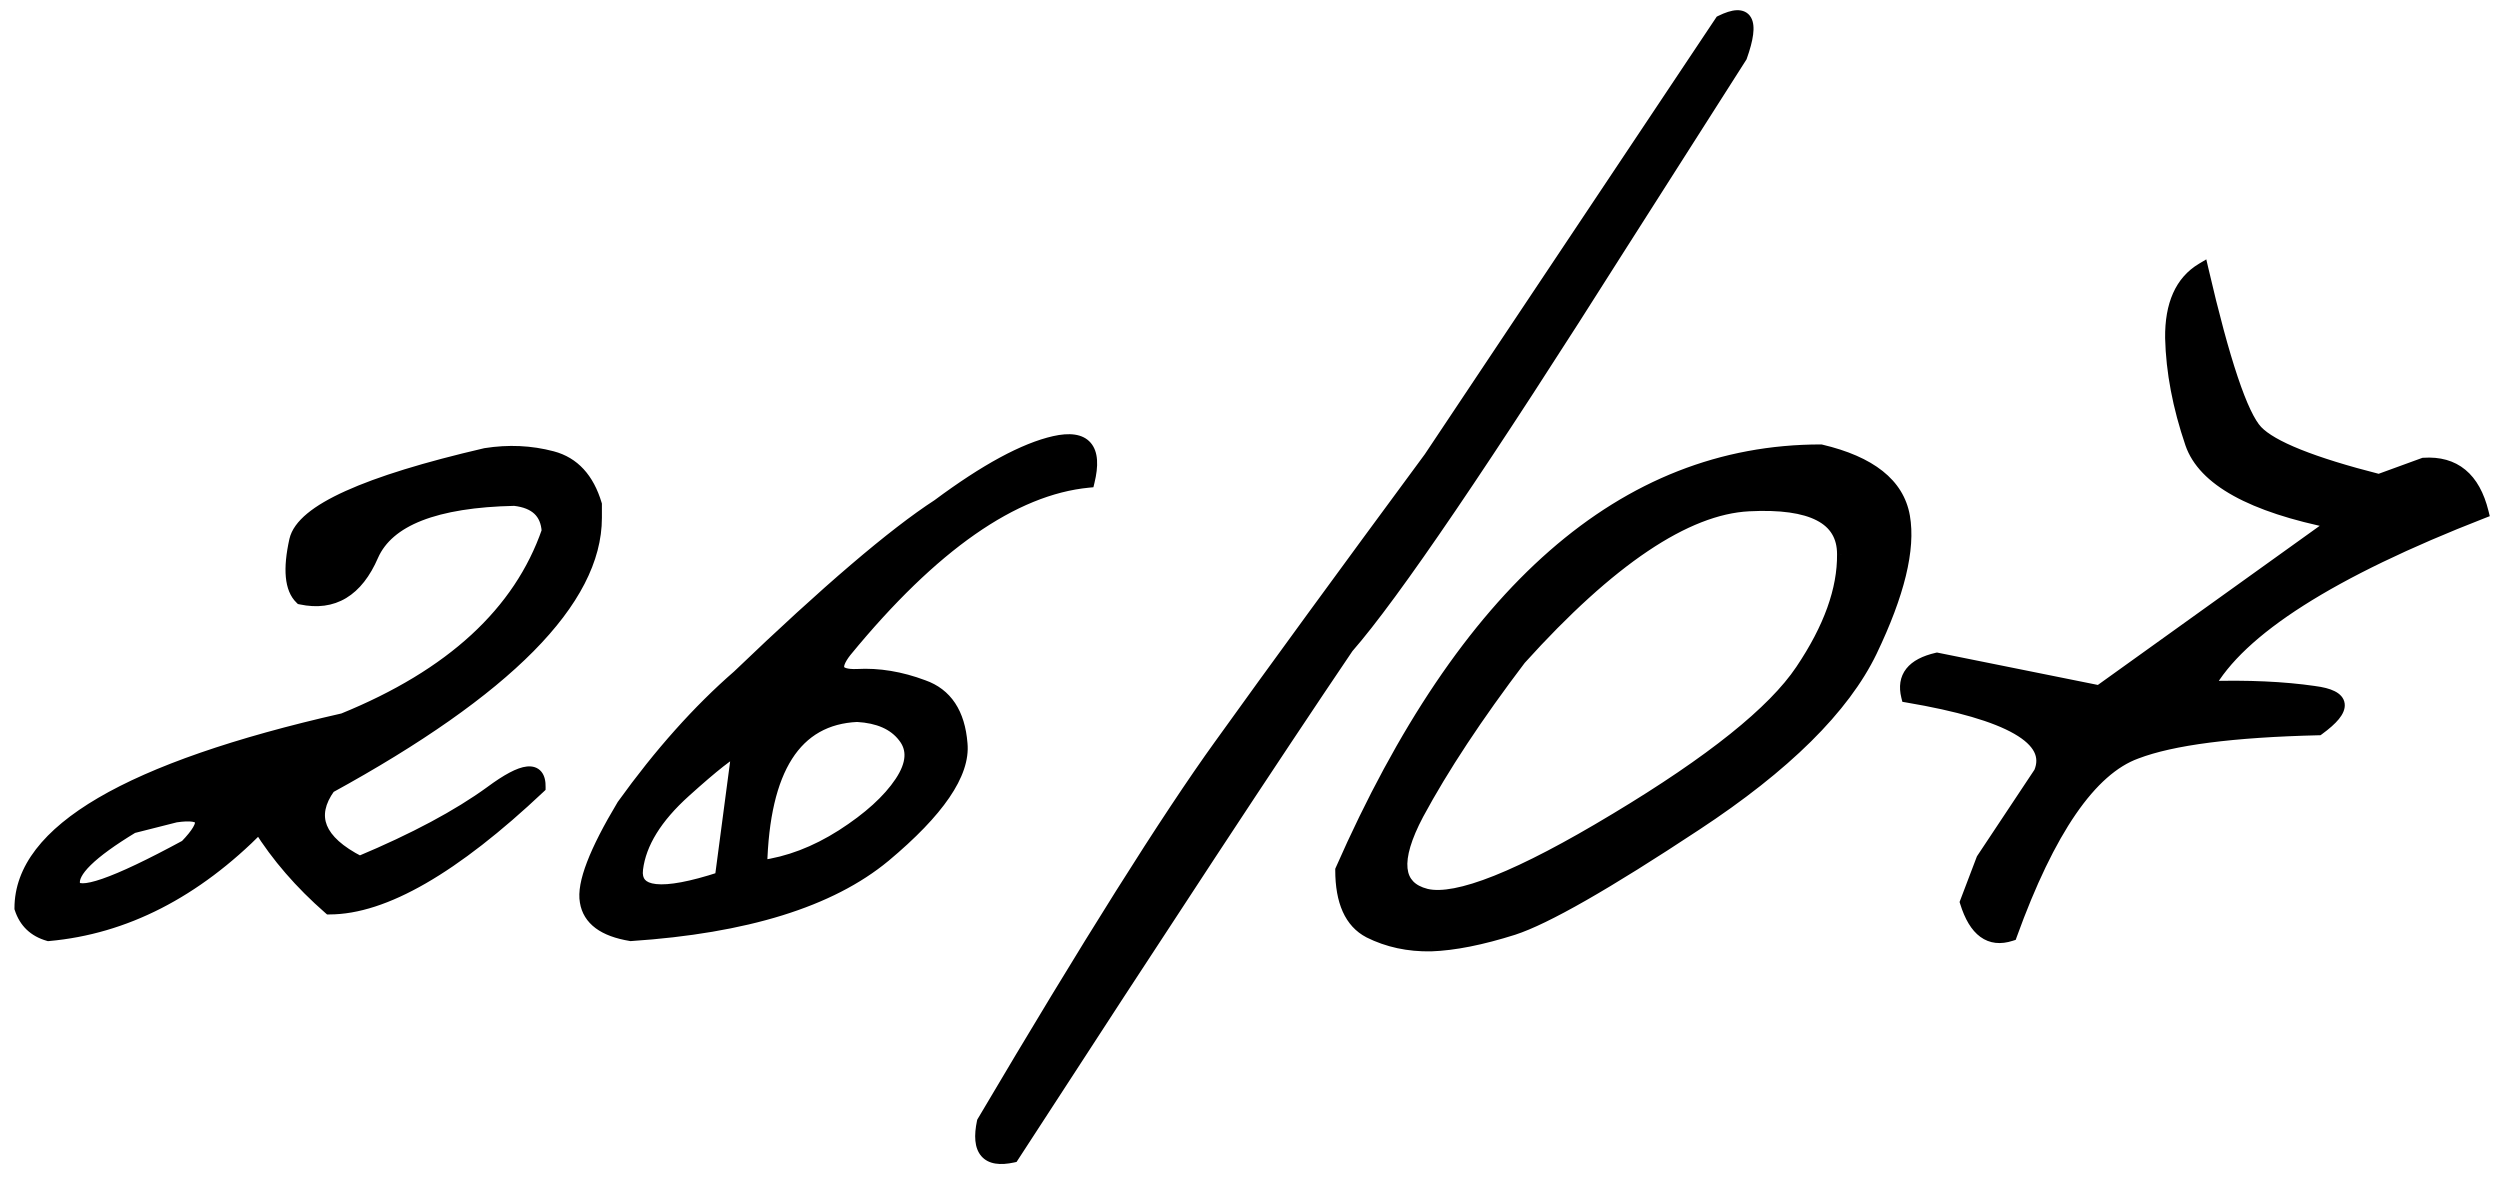
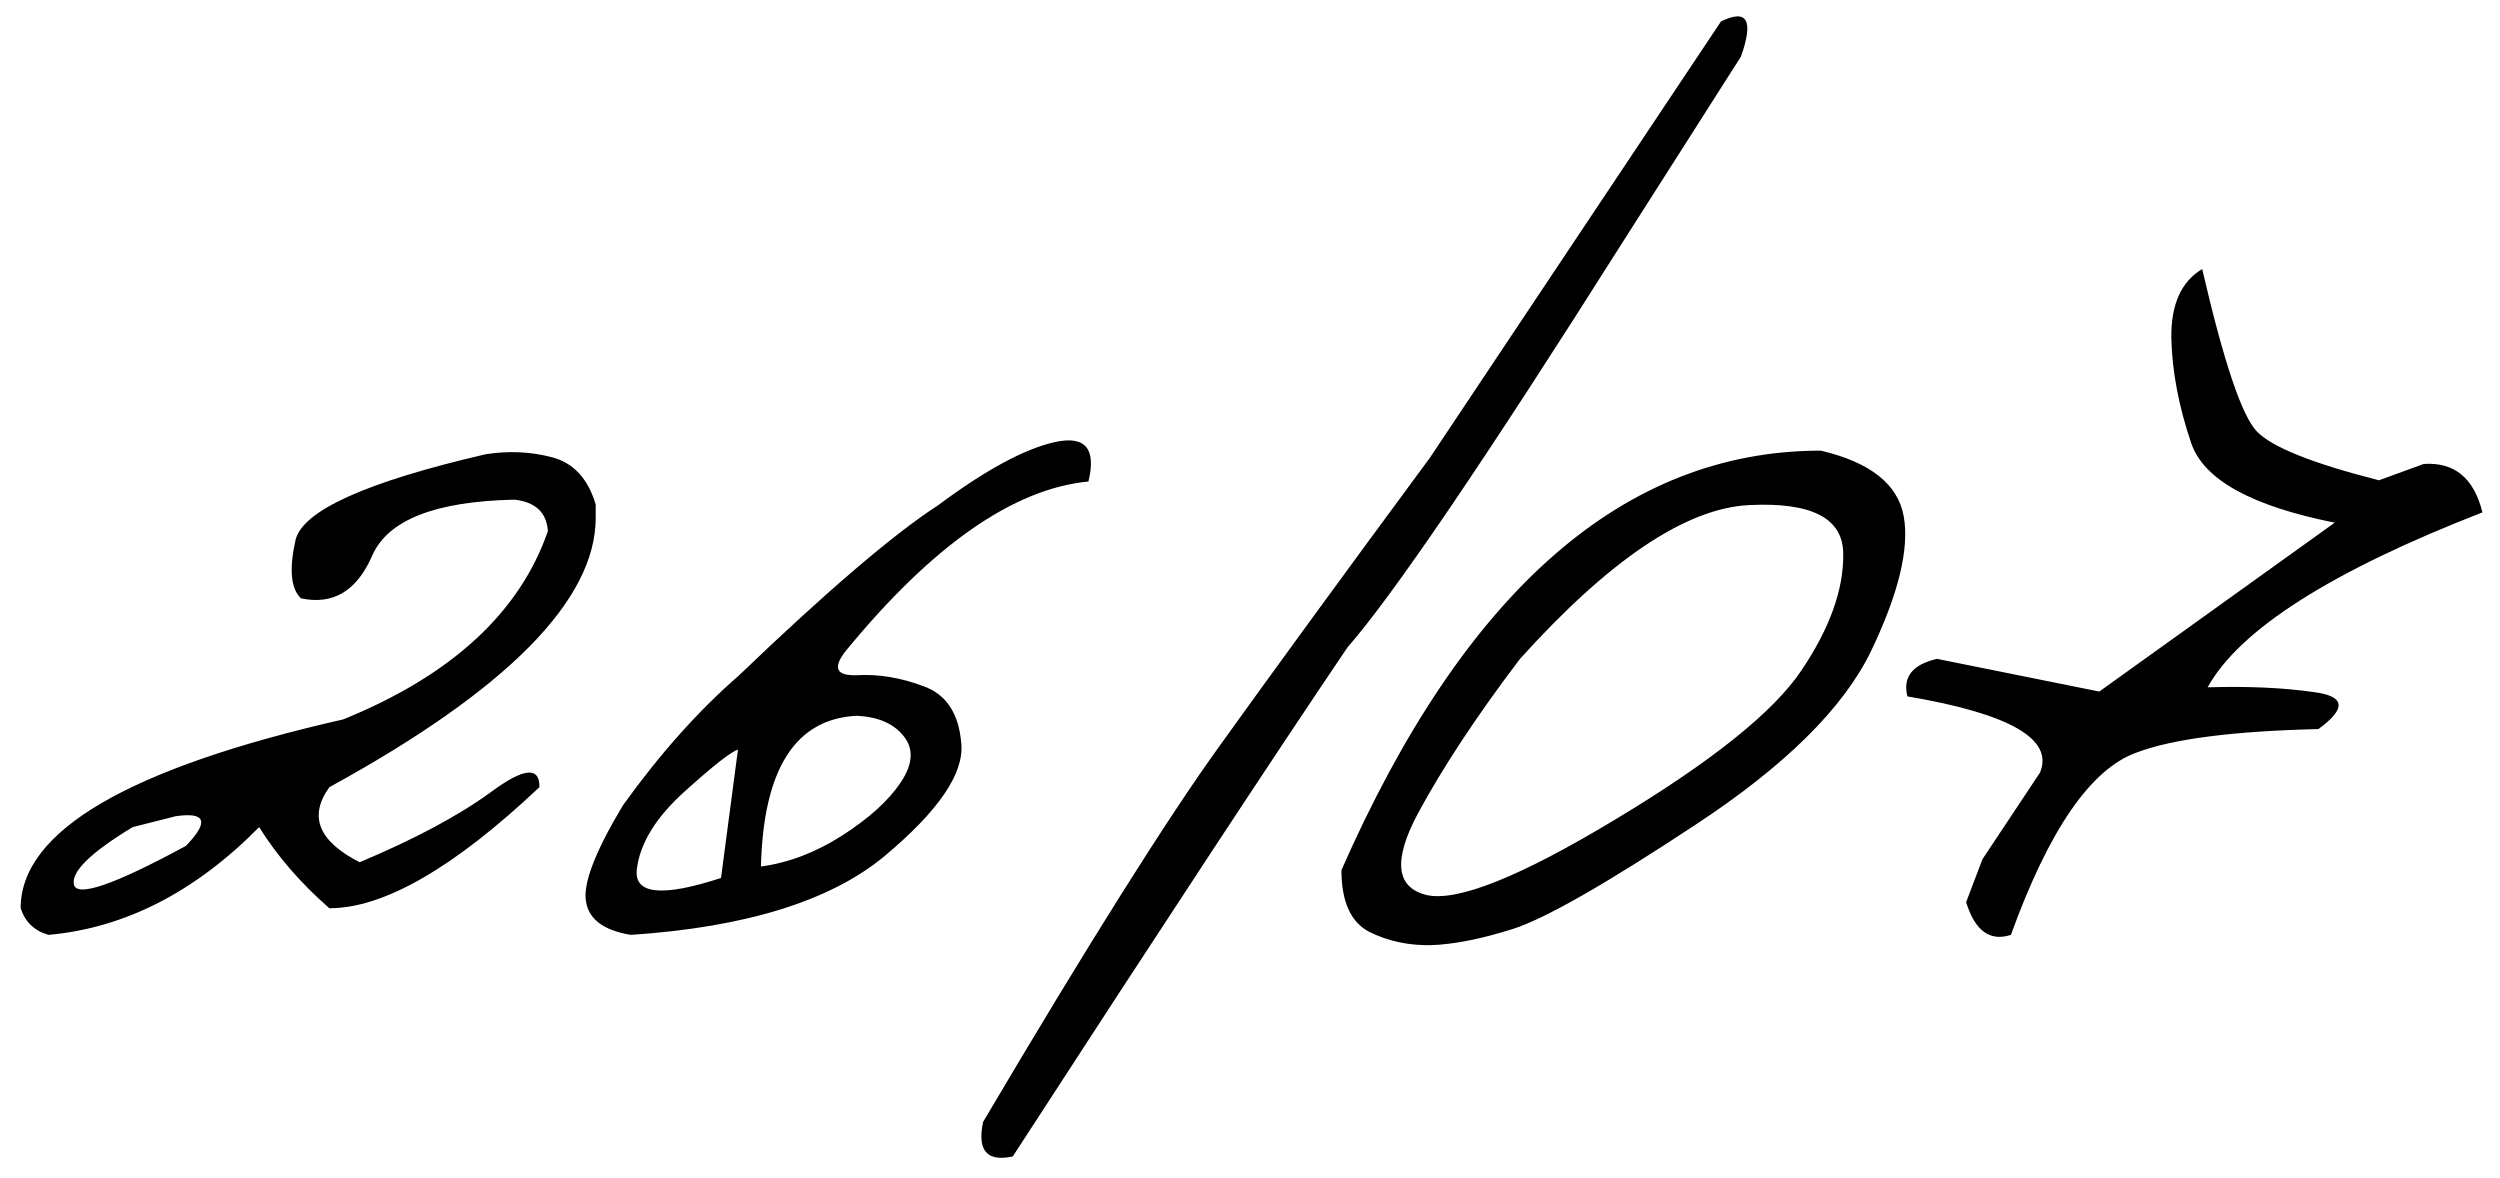
<svg xmlns="http://www.w3.org/2000/svg" width="121" height="57" viewBox="0 0 121 57" fill="none">
  <mask id="path-1-outside-1_4011_587" maskUnits="userSpaceOnUse" x="0" y="0" width="121" height="57" fill="black">
-     <rect fill="white" width="121" height="57" />
-     <path d="M23.5 21.986C24.613 21.811 25.688 21.859 26.723 22.133C27.758 22.406 28.461 23.168 28.832 24.418V25.062C28.832 29.047 24.535 33.393 15.941 38.1C14.926 39.506 15.414 40.717 17.406 41.732C20.062 40.619 22.182 39.486 23.764 38.334C25.346 37.162 26.127 37.084 26.107 38.1C21.967 42.006 18.578 43.959 15.941 43.959C14.555 42.748 13.422 41.44 12.543 40.033C9.438 43.178 6.039 44.916 2.348 45.248C1.664 45.053 1.215 44.623 1 43.959C1 40.228 6.205 37.182 16.615 34.818C21.85 32.69 25.15 29.652 26.518 25.707C26.459 24.809 25.922 24.301 24.906 24.184C21.078 24.262 18.783 25.16 18.021 26.879C17.279 28.598 16.127 29.291 14.565 28.959C14.076 28.49 13.988 27.553 14.301 26.146C14.633 24.721 17.699 23.334 23.5 21.986ZM6.42 40.033C4.389 41.264 3.441 42.191 3.578 42.816C3.734 43.441 5.541 42.816 8.998 40.941C10.131 39.77 9.965 39.291 8.5 39.506L6.42 40.033ZM45.414 24.447C47.699 22.748 49.574 21.732 51.039 21.4C52.523 21.068 53.07 21.703 52.68 23.305C49.047 23.656 45.131 26.391 40.932 31.508C40.287 32.328 40.473 32.719 41.488 32.68C42.523 32.621 43.588 32.797 44.682 33.207C45.795 33.598 46.41 34.525 46.527 35.99C46.664 37.435 45.424 39.252 42.807 41.44C40.19 43.607 36.098 44.877 30.531 45.248C29.223 45.033 28.5 44.496 28.363 43.637C28.207 42.777 28.803 41.225 30.15 38.978C31.947 36.478 33.812 34.389 35.746 32.709C40.023 28.607 43.246 25.854 45.414 24.447ZM36.83 41.938C38.158 41.762 39.467 41.264 40.756 40.443C42.065 39.603 43.012 38.744 43.598 37.865C44.184 36.986 44.232 36.244 43.744 35.639C43.275 35.033 42.523 34.701 41.488 34.643C38.5 34.779 36.947 37.211 36.83 41.938ZM30.824 42.055C30.668 43.285 32.025 43.432 34.897 42.494L35.717 36.283C35.385 36.381 34.525 37.055 33.139 38.305C31.752 39.555 30.98 40.805 30.824 42.055ZM83.295 1.039C84.564 0.414 84.887 0.98 84.262 2.738L78.549 11.703C71.869 22.27 67.426 28.812 65.219 31.332C61.742 36.469 56.342 44.682 49.018 55.971C47.768 56.244 47.289 55.688 47.582 54.301C52.66 45.707 56.488 39.623 59.066 36.049C61.645 32.455 65.023 27.826 69.203 22.162L83.295 1.039ZM88.129 21.811C90.531 22.377 91.869 23.441 92.143 25.004C92.416 26.566 91.889 28.734 90.561 31.508C89.232 34.262 86.4 37.065 82.064 39.916C77.748 42.768 74.809 44.447 73.246 44.955C71.703 45.443 70.375 45.707 69.262 45.746C68.168 45.766 67.172 45.551 66.273 45.102C65.375 44.633 64.926 43.637 64.926 42.113C70.883 28.578 78.617 21.811 88.129 21.811ZM68.617 39.389C67.426 41.635 67.562 42.943 69.027 43.315C70.512 43.666 73.568 42.445 78.197 39.652C82.846 36.859 85.844 34.457 87.191 32.445C88.559 30.414 89.232 28.539 89.213 26.82C89.213 25.082 87.689 24.291 84.643 24.447C81.596 24.604 77.904 27.084 73.568 31.889C71.478 34.643 69.828 37.143 68.617 39.389ZM106.586 13.021C107.621 17.494 108.5 20.111 109.223 20.873C109.945 21.635 111.918 22.426 115.141 23.246L117.309 22.455C118.793 22.357 119.74 23.139 120.15 24.799C112.826 27.65 108.393 30.473 106.85 33.266C108.803 33.207 110.521 33.285 112.006 33.5C113.51 33.695 113.578 34.291 112.211 35.287C108.07 35.385 105.131 35.766 103.393 36.43C101.186 37.23 99.164 40.17 97.328 45.248C96.312 45.58 95.59 45.053 95.16 43.666L95.951 41.586L98.734 37.397C99.418 35.775 97.279 34.545 92.318 33.705C92.084 32.768 92.562 32.162 93.754 31.889L101.605 33.471L113.002 25.297C108.979 24.496 106.664 23.217 106.059 21.459C105.453 19.682 105.131 17.982 105.092 16.361C105.072 14.74 105.57 13.627 106.586 13.021Z" />
-   </mask>
+     </mask>
  <path d="M23.5 21.986C24.613 21.811 25.688 21.859 26.723 22.133C27.758 22.406 28.461 23.168 28.832 24.418V25.062C28.832 29.047 24.535 33.393 15.941 38.1C14.926 39.506 15.414 40.717 17.406 41.732C20.062 40.619 22.182 39.486 23.764 38.334C25.346 37.162 26.127 37.084 26.107 38.1C21.967 42.006 18.578 43.959 15.941 43.959C14.555 42.748 13.422 41.44 12.543 40.033C9.438 43.178 6.039 44.916 2.348 45.248C1.664 45.053 1.215 44.623 1 43.959C1 40.228 6.205 37.182 16.615 34.818C21.85 32.69 25.15 29.652 26.518 25.707C26.459 24.809 25.922 24.301 24.906 24.184C21.078 24.262 18.783 25.16 18.021 26.879C17.279 28.598 16.127 29.291 14.565 28.959C14.076 28.49 13.988 27.553 14.301 26.146C14.633 24.721 17.699 23.334 23.5 21.986ZM6.42 40.033C4.389 41.264 3.441 42.191 3.578 42.816C3.734 43.441 5.541 42.816 8.998 40.941C10.131 39.77 9.965 39.291 8.5 39.506L6.42 40.033ZM45.414 24.447C47.699 22.748 49.574 21.732 51.039 21.4C52.523 21.068 53.07 21.703 52.68 23.305C49.047 23.656 45.131 26.391 40.932 31.508C40.287 32.328 40.473 32.719 41.488 32.68C42.523 32.621 43.588 32.797 44.682 33.207C45.795 33.598 46.41 34.525 46.527 35.99C46.664 37.435 45.424 39.252 42.807 41.44C40.19 43.607 36.098 44.877 30.531 45.248C29.223 45.033 28.5 44.496 28.363 43.637C28.207 42.777 28.803 41.225 30.15 38.978C31.947 36.478 33.812 34.389 35.746 32.709C40.023 28.607 43.246 25.854 45.414 24.447ZM36.83 41.938C38.158 41.762 39.467 41.264 40.756 40.443C42.065 39.603 43.012 38.744 43.598 37.865C44.184 36.986 44.232 36.244 43.744 35.639C43.275 35.033 42.523 34.701 41.488 34.643C38.5 34.779 36.947 37.211 36.83 41.938ZM30.824 42.055C30.668 43.285 32.025 43.432 34.897 42.494L35.717 36.283C35.385 36.381 34.525 37.055 33.139 38.305C31.752 39.555 30.98 40.805 30.824 42.055ZM83.295 1.039C84.564 0.414 84.887 0.98 84.262 2.738L78.549 11.703C71.869 22.27 67.426 28.812 65.219 31.332C61.742 36.469 56.342 44.682 49.018 55.971C47.768 56.244 47.289 55.688 47.582 54.301C52.66 45.707 56.488 39.623 59.066 36.049C61.645 32.455 65.023 27.826 69.203 22.162L83.295 1.039ZM88.129 21.811C90.531 22.377 91.869 23.441 92.143 25.004C92.416 26.566 91.889 28.734 90.561 31.508C89.232 34.262 86.4 37.065 82.064 39.916C77.748 42.768 74.809 44.447 73.246 44.955C71.703 45.443 70.375 45.707 69.262 45.746C68.168 45.766 67.172 45.551 66.273 45.102C65.375 44.633 64.926 43.637 64.926 42.113C70.883 28.578 78.617 21.811 88.129 21.811ZM68.617 39.389C67.426 41.635 67.562 42.943 69.027 43.315C70.512 43.666 73.568 42.445 78.197 39.652C82.846 36.859 85.844 34.457 87.191 32.445C88.559 30.414 89.232 28.539 89.213 26.82C89.213 25.082 87.689 24.291 84.643 24.447C81.596 24.604 77.904 27.084 73.568 31.889C71.478 34.643 69.828 37.143 68.617 39.389ZM106.586 13.021C107.621 17.494 108.5 20.111 109.223 20.873C109.945 21.635 111.918 22.426 115.141 23.246L117.309 22.455C118.793 22.357 119.74 23.139 120.15 24.799C112.826 27.65 108.393 30.473 106.85 33.266C108.803 33.207 110.521 33.285 112.006 33.5C113.51 33.695 113.578 34.291 112.211 35.287C108.07 35.385 105.131 35.766 103.393 36.43C101.186 37.23 99.164 40.17 97.328 45.248C96.312 45.58 95.59 45.053 95.16 43.666L95.951 41.586L98.734 37.397C99.418 35.775 97.279 34.545 92.318 33.705C92.084 32.768 92.562 32.162 93.754 31.889L101.605 33.471L113.002 25.297C108.979 24.496 106.664 23.217 106.059 21.459C105.453 19.682 105.131 17.982 105.092 16.361C105.072 14.74 105.57 13.627 106.586 13.021Z" fill="black" />
-   <path d="M23.5 21.986L23.453 21.69L23.443 21.692L23.432 21.694L23.5 21.986ZM28.832 24.418H29.132V24.374L29.12 24.333L28.832 24.418ZM15.941 38.1L15.797 37.837L15.738 37.869L15.698 37.924L15.941 38.1ZM17.406 41.732L17.27 42L17.394 42.063L17.522 42.009L17.406 41.732ZM23.764 38.334L23.94 38.577L23.942 38.575L23.764 38.334ZM26.107 38.1L26.313 38.318L26.405 38.231L26.407 38.105L26.107 38.1ZM15.941 43.959L15.744 44.185L15.829 44.259H15.941V43.959ZM12.543 40.033L12.797 39.874L12.596 39.552L12.329 39.822L12.543 40.033ZM2.348 45.248L2.265 45.536L2.319 45.552L2.375 45.547L2.348 45.248ZM1 43.959H0.7V44.006L0.715 44.051L1 43.959ZM16.615 34.818L16.682 35.111L16.706 35.105L16.728 35.096L16.615 34.818ZM26.518 25.707L26.801 25.805L26.821 25.748L26.817 25.688L26.518 25.707ZM24.906 24.184L24.941 23.886L24.92 23.883L24.9 23.884L24.906 24.184ZM18.021 26.879L17.747 26.757L17.746 26.76L18.021 26.879ZM14.565 28.959L14.357 29.175L14.418 29.235L14.502 29.252L14.565 28.959ZM14.301 26.146L14.009 26.078L14.008 26.081L14.301 26.146ZM6.42 40.033L6.346 39.742L6.303 39.753L6.264 39.777L6.42 40.033ZM3.578 42.816L3.285 42.88L3.287 42.889L3.578 42.816ZM8.998 40.941L9.141 41.205L9.182 41.183L9.214 41.15L8.998 40.941ZM8.5 39.506L8.456 39.209L8.441 39.211L8.426 39.215L8.5 39.506ZM23.547 22.283C24.621 22.113 25.653 22.161 26.646 22.423L26.799 21.843C25.722 21.558 24.605 21.508 23.453 21.69L23.547 22.283ZM26.646 22.423C27.557 22.663 28.196 23.328 28.544 24.503L29.12 24.333C28.726 23.008 27.959 22.149 26.799 21.843L26.646 22.423ZM28.532 24.418V25.062H29.132V24.418H28.532ZM28.532 25.062C28.532 26.942 27.518 28.953 25.396 31.099C23.276 33.243 20.082 35.49 15.797 37.837L16.085 38.363C20.395 36.003 23.645 33.723 25.823 31.521C27.998 29.321 29.132 27.167 29.132 25.062H28.532ZM15.698 37.924C15.152 38.68 14.973 39.443 15.268 40.175C15.553 40.881 16.252 41.48 17.27 42L17.543 41.465C16.569 40.969 16.028 40.455 15.824 39.95C15.631 39.471 15.715 38.926 16.185 38.275L15.698 37.924ZM17.522 42.009C20.191 40.891 22.333 39.747 23.94 38.577L23.587 38.092C22.03 39.225 19.934 40.348 17.29 41.456L17.522 42.009ZM23.942 38.575C24.331 38.287 24.663 38.072 24.94 37.925C25.222 37.776 25.427 37.709 25.566 37.695C25.695 37.682 25.726 37.716 25.739 37.732C25.768 37.768 25.812 37.866 25.808 38.094L26.407 38.105C26.413 37.825 26.366 37.553 26.205 37.354C26.027 37.135 25.768 37.072 25.506 37.098C25.254 37.123 24.969 37.231 24.66 37.395C24.346 37.561 23.988 37.795 23.585 38.093L23.942 38.575ZM25.902 37.881C23.841 39.825 21.978 41.273 20.311 42.234C18.641 43.196 17.188 43.659 15.941 43.659V44.259C17.332 44.259 18.891 43.745 20.61 42.754C22.332 41.762 24.233 40.28 26.313 38.318L25.902 37.881ZM16.139 43.733C14.772 42.539 13.659 41.253 12.797 39.874L12.289 40.192C13.185 41.626 14.338 42.957 15.744 44.185L16.139 43.733ZM12.329 39.822C9.264 42.927 5.929 44.625 2.321 44.949L2.375 45.547C6.15 45.207 9.611 43.429 12.756 40.244L12.329 39.822ZM2.43 44.96C1.84 44.791 1.469 44.434 1.285 43.867L0.715 44.051C0.961 44.813 1.488 45.314 2.265 45.536L2.43 44.96ZM1.3 43.959C1.3 42.255 2.485 40.639 5.055 39.135C7.619 37.635 11.487 36.29 16.682 35.111L16.549 34.526C11.333 35.71 7.394 37.071 4.752 38.617C2.117 40.16 0.7 41.933 0.7 43.959H1.3ZM16.728 35.096C22.013 32.947 25.396 29.858 26.801 25.805L26.234 25.609C24.904 29.446 21.686 32.432 16.502 34.541L16.728 35.096ZM26.817 25.688C26.784 25.18 26.612 24.751 26.277 24.434C25.946 24.122 25.489 23.949 24.941 23.886L24.872 24.482C25.34 24.536 25.658 24.675 25.865 24.87C26.067 25.061 26.193 25.335 26.218 25.727L26.817 25.688ZM24.9 23.884C22.968 23.923 21.398 24.169 20.205 24.637C19.007 25.105 18.169 25.805 17.747 26.757L18.296 27C18.636 26.234 19.326 25.625 20.423 25.195C21.525 24.764 23.016 24.522 24.912 24.483L24.9 23.884ZM17.746 26.76C17.39 27.584 16.951 28.127 16.446 28.431C15.947 28.731 15.349 28.819 14.627 28.666L14.502 29.252C15.343 29.431 16.102 29.338 16.755 28.945C17.402 28.556 17.91 27.893 18.297 26.998L17.746 26.76ZM14.772 28.743C14.597 28.575 14.471 28.301 14.431 27.876C14.391 27.451 14.441 26.898 14.594 26.212L14.008 26.081C13.848 26.801 13.786 27.421 13.834 27.932C13.882 28.445 14.043 28.875 14.357 29.175L14.772 28.743ZM14.593 26.215C14.655 25.947 14.855 25.645 15.254 25.316C15.65 24.988 16.22 24.651 16.973 24.311C18.48 23.629 20.674 22.951 23.568 22.279L23.432 21.694C20.525 22.37 18.286 23.058 16.726 23.764C15.946 24.116 15.324 24.478 14.871 24.853C14.42 25.227 14.112 25.633 14.009 26.078L14.593 26.215ZM6.264 39.777C5.242 40.396 4.474 40.95 3.976 41.438C3.727 41.681 3.534 41.92 3.413 42.152C3.291 42.386 3.231 42.634 3.285 42.88L3.871 42.752C3.857 42.686 3.864 42.584 3.945 42.43C4.026 42.274 4.171 42.086 4.396 41.866C4.845 41.426 5.567 40.901 6.575 40.29L6.264 39.777ZM3.287 42.889C3.327 43.049 3.426 43.176 3.57 43.255C3.702 43.328 3.855 43.351 4.005 43.351C4.302 43.351 4.689 43.259 5.148 43.1C6.076 42.779 7.41 42.144 9.141 41.205L8.855 40.678C7.129 41.614 5.831 42.229 4.952 42.533C4.508 42.687 4.198 42.751 4.005 42.751C3.909 42.751 3.868 42.735 3.859 42.729C3.856 42.728 3.859 42.729 3.864 42.735C3.869 42.742 3.87 42.746 3.869 42.744L3.287 42.889ZM9.214 41.15C9.504 40.85 9.725 40.581 9.863 40.344C9.992 40.124 10.094 39.857 10.007 39.605C9.91 39.327 9.643 39.217 9.403 39.179C9.154 39.138 8.833 39.154 8.456 39.209L8.544 39.803C8.899 39.751 9.149 39.745 9.307 39.771C9.475 39.798 9.453 39.842 9.44 39.802C9.435 39.789 9.458 39.849 9.345 40.041C9.242 40.217 9.059 40.447 8.782 40.733L9.214 41.15ZM8.426 39.215L6.346 39.742L6.494 40.324L8.574 39.797L8.426 39.215ZM45.414 24.447L45.577 24.699L45.585 24.694L45.593 24.688L45.414 24.447ZM51.039 21.4L50.974 21.108L50.973 21.108L51.039 21.4ZM52.68 23.305L52.709 23.603L52.921 23.583L52.971 23.376L52.68 23.305ZM40.932 31.508L40.7 31.317L40.696 31.323L40.932 31.508ZM41.488 32.68L41.5 32.98L41.505 32.979L41.488 32.68ZM44.682 33.207L44.576 33.488L44.582 33.49L44.682 33.207ZM46.527 35.99L46.228 36.014L46.229 36.019L46.527 35.99ZM42.807 41.44L42.998 41.67L42.999 41.67L42.807 41.44ZM30.531 45.248L30.483 45.544L30.517 45.55L30.551 45.547L30.531 45.248ZM28.363 43.637L28.66 43.59L28.658 43.583L28.363 43.637ZM30.15 38.978L29.907 38.803L29.899 38.813L29.893 38.824L30.15 38.978ZM35.746 32.709L35.943 32.935L35.948 32.931L35.954 32.925L35.746 32.709ZM36.83 41.938L36.53 41.93L36.522 42.281L36.869 42.235L36.83 41.938ZM40.756 40.443L40.917 40.697L40.918 40.696L40.756 40.443ZM43.744 35.639L43.507 35.822L43.511 35.827L43.744 35.639ZM41.488 34.643L41.505 34.343L41.49 34.342L41.475 34.343L41.488 34.643ZM30.824 42.055L31.122 42.093L31.122 42.092L30.824 42.055ZM34.897 42.494L34.99 42.779L35.169 42.721L35.194 42.533L34.897 42.494ZM35.717 36.283L36.014 36.322L36.075 35.865L35.632 35.995L35.717 36.283ZM45.593 24.688C47.869 22.995 49.703 22.011 51.105 21.693L50.973 21.108C49.445 21.454 47.529 22.501 45.235 24.206L45.593 24.688ZM51.105 21.693C51.828 21.531 52.179 21.641 52.335 21.823C52.505 22.02 52.581 22.443 52.388 23.234L52.971 23.376C53.169 22.565 53.167 21.87 52.79 21.432C52.4 20.979 51.735 20.937 50.974 21.108L51.105 21.693ZM52.651 23.006C48.895 23.37 44.912 26.184 40.7 31.317L41.164 31.698C45.35 26.597 49.199 23.943 52.709 23.603L52.651 23.006ZM40.696 31.323C40.526 31.539 40.396 31.744 40.323 31.936C40.251 32.126 40.221 32.343 40.316 32.545C40.413 32.749 40.603 32.859 40.798 32.916C40.992 32.973 41.231 32.99 41.5 32.98L41.477 32.38C41.238 32.389 41.072 32.371 40.967 32.34C40.915 32.325 40.886 32.31 40.871 32.299C40.864 32.294 40.861 32.29 40.859 32.289C40.859 32.288 40.858 32.288 40.858 32.287C40.858 32.287 40.858 32.287 40.858 32.287C40.858 32.287 40.858 32.287 40.858 32.287C40.858 32.287 40.858 32.287 40.858 32.287C40.858 32.287 40.858 32.287 40.858 32.287C40.858 32.286 40.858 32.285 40.857 32.283C40.857 32.28 40.856 32.273 40.856 32.263C40.857 32.24 40.864 32.203 40.884 32.149C40.926 32.038 41.015 31.887 41.167 31.693L40.696 31.323ZM41.505 32.979C42.494 32.923 43.517 33.091 44.576 33.488L44.787 32.926C43.659 32.503 42.553 32.319 41.471 32.38L41.505 32.979ZM44.582 33.49C45.081 33.665 45.459 33.956 45.728 34.362C46 34.772 46.172 35.317 46.228 36.014L46.826 35.966C46.765 35.199 46.571 34.548 46.228 34.03C45.882 33.508 45.395 33.139 44.781 32.924L44.582 33.49ZM46.229 36.019C46.288 36.643 46.052 37.388 45.452 38.267C44.853 39.144 43.912 40.125 42.614 41.209L42.999 41.67C44.319 40.567 45.306 39.546 45.947 38.606C46.588 37.668 46.904 36.782 46.826 35.962L46.229 36.019ZM42.615 41.208C40.069 43.318 36.052 44.579 30.511 44.949L30.551 45.547C36.144 45.175 40.31 43.897 42.998 41.67L42.615 41.208ZM30.58 44.952C29.952 44.849 29.496 44.673 29.187 44.443C28.886 44.22 28.715 43.939 28.66 43.59L28.067 43.684C28.148 44.194 28.407 44.611 28.829 44.925C29.242 45.232 29.802 45.432 30.483 45.544L30.58 44.952ZM28.658 43.583C28.596 43.237 28.68 42.699 28.973 41.935C29.262 41.181 29.738 40.248 30.408 39.133L29.893 38.824C29.215 39.955 28.719 40.921 28.413 41.72C28.11 42.509 27.975 43.177 28.068 43.69L28.658 43.583ZM30.394 39.154C32.18 36.669 34.03 34.597 35.943 32.935L35.549 32.483C33.595 34.18 31.715 36.288 29.907 38.803L30.394 39.154ZM35.954 32.925C40.23 28.825 43.435 26.088 45.577 24.699L45.251 24.196C43.057 25.619 39.816 28.39 35.538 32.492L35.954 32.925ZM36.869 42.235C38.247 42.053 39.596 41.537 40.917 40.697L40.595 40.19C39.337 40.99 38.07 41.471 36.791 41.64L36.869 42.235ZM40.918 40.696C42.246 39.843 43.23 38.957 43.847 38.032L43.348 37.699C42.793 38.531 41.883 39.364 40.594 40.191L40.918 40.696ZM43.847 38.032C44.158 37.566 44.344 37.11 44.373 36.669C44.403 36.219 44.267 35.809 43.978 35.45L43.511 35.827C43.71 36.074 43.794 36.337 43.774 36.63C43.755 36.931 43.623 37.286 43.348 37.699L43.847 38.032ZM43.981 35.455C43.442 34.759 42.595 34.405 41.505 34.343L41.471 34.942C42.452 34.998 43.108 35.307 43.507 35.822L43.981 35.455ZM41.475 34.343C39.887 34.416 38.661 35.106 37.83 36.407C37.011 37.69 36.589 39.543 36.53 41.93L37.13 41.945C37.188 39.605 37.602 37.879 38.335 36.73C39.057 35.6 40.101 35.006 41.502 34.942L41.475 34.343ZM30.527 42.017C30.481 42.378 30.54 42.714 30.765 42.971C30.984 43.223 31.315 43.345 31.693 43.386C32.441 43.466 33.551 43.249 34.99 42.779L34.803 42.209C33.371 42.677 32.367 42.855 31.757 42.789C31.457 42.757 31.298 42.67 31.217 42.577C31.141 42.49 31.09 42.347 31.122 42.093L30.527 42.017ZM35.194 42.533L36.014 36.322L35.419 36.244L34.599 42.455L35.194 42.533ZM35.632 35.995C35.505 36.033 35.359 36.113 35.206 36.213C35.046 36.316 34.857 36.454 34.638 36.626C34.201 36.969 33.633 37.455 32.938 38.082L33.34 38.528C34.031 37.904 34.587 37.429 35.008 37.098C35.219 36.932 35.394 36.806 35.532 36.716C35.676 36.623 35.762 36.583 35.801 36.571L35.632 35.995ZM32.938 38.082C31.523 39.358 30.695 40.668 30.526 42.017L31.122 42.092C31.266 40.941 31.981 39.752 33.34 38.528L32.938 38.082ZM83.295 1.039L83.162 0.77L83.09 0.806L83.045 0.873L83.295 1.039ZM84.262 2.738L84.515 2.9L84.533 2.871L84.544 2.839L84.262 2.738ZM78.549 11.703L78.296 11.542L78.295 11.543L78.549 11.703ZM65.219 31.332L64.993 31.134L64.981 31.148L64.97 31.164L65.219 31.332ZM49.018 55.971L49.082 56.264L49.202 56.237L49.269 56.134L49.018 55.971ZM47.582 54.301L47.324 54.148L47.299 54.191L47.288 54.239L47.582 54.301ZM59.066 36.049L59.31 36.224L59.31 36.224L59.066 36.049ZM69.203 22.162L69.445 22.34L69.449 22.334L69.453 22.329L69.203 22.162ZM83.427 1.308C83.732 1.158 83.945 1.099 84.081 1.093C84.197 1.089 84.216 1.122 84.228 1.143C84.259 1.198 84.291 1.333 84.255 1.605C84.221 1.865 84.132 2.208 83.979 2.638L84.544 2.839C84.704 2.39 84.809 2.002 84.85 1.682C84.891 1.372 84.879 1.075 84.749 0.847C84.6 0.585 84.339 0.484 84.058 0.494C83.796 0.504 83.493 0.607 83.162 0.77L83.427 1.308ZM84.009 2.577L78.296 11.542L78.802 11.864L84.515 2.9L84.009 2.577ZM78.295 11.543C71.612 22.116 67.181 28.636 64.993 31.134L65.444 31.53C67.67 28.989 72.127 22.423 78.802 11.863L78.295 11.543ZM64.97 31.164C61.492 36.303 56.09 44.518 48.766 55.807L49.269 56.134C56.593 44.845 61.992 36.634 65.467 31.5L64.97 31.164ZM48.953 55.678C48.354 55.809 48.074 55.709 47.949 55.563C47.808 55.4 47.732 55.043 47.876 54.363L47.288 54.239C47.139 54.945 47.156 55.56 47.494 55.954C47.847 56.365 48.431 56.406 49.082 56.264L48.953 55.678ZM47.84 54.453C52.918 45.86 56.74 39.786 59.31 36.224L58.823 35.873C56.236 39.46 52.402 45.554 47.324 54.148L47.84 54.453ZM59.31 36.224C61.887 32.632 65.265 28.004 69.445 22.34L68.962 21.984C64.782 27.649 61.402 32.279 58.823 35.874L59.31 36.224ZM69.453 22.329L83.544 1.206L83.045 0.873L68.954 21.996L69.453 22.329ZM88.129 21.811L88.198 21.519L88.164 21.511H88.129V21.811ZM90.561 31.508L90.831 31.638L90.831 31.637L90.561 31.508ZM82.064 39.916L81.9 39.665L81.899 39.666L82.064 39.916ZM73.246 44.955L73.337 45.241L73.339 45.24L73.246 44.955ZM69.262 45.746L69.267 46.046L69.272 46.046L69.262 45.746ZM66.273 45.102L66.135 45.368L66.139 45.37L66.273 45.102ZM64.926 42.113L64.651 41.992L64.626 42.05V42.113H64.926ZM68.617 39.389L68.353 39.246L68.352 39.248L68.617 39.389ZM69.027 43.315L68.954 43.605L68.958 43.606L69.027 43.315ZM78.197 39.652L78.043 39.395L78.042 39.395L78.197 39.652ZM87.191 32.445L86.942 32.278L86.942 32.278L87.191 32.445ZM89.213 26.82L88.913 26.82L88.913 26.824L89.213 26.82ZM73.568 31.889L73.346 31.688L73.337 31.697L73.329 31.707L73.568 31.889ZM88.06 22.102C90.419 22.659 91.605 23.671 91.847 25.056L92.438 24.952C92.133 23.212 90.644 22.095 88.198 21.519L88.06 22.102ZM91.847 25.056C92.103 26.521 91.612 28.616 90.29 31.378L90.831 31.637C92.165 28.852 92.728 26.612 92.438 24.952L91.847 25.056ZM90.29 31.378C88.997 34.059 86.218 36.825 81.9 39.665L82.229 40.167C86.583 37.304 89.468 34.464 90.831 31.638L90.29 31.378ZM81.899 39.666C77.576 42.522 74.67 44.177 73.153 44.67L73.339 45.24C74.947 44.718 77.921 43.013 82.23 40.166L81.899 39.666ZM73.156 44.669C71.628 45.153 70.328 45.408 69.251 45.446L69.272 46.046C70.422 46.006 71.778 45.734 73.337 45.241L73.156 44.669ZM69.256 45.446C68.207 45.465 67.259 45.259 66.408 44.833L66.139 45.37C67.085 45.843 68.129 46.066 69.267 46.046L69.256 45.446ZM66.412 44.836C65.658 44.442 65.226 43.587 65.226 42.113H64.626C64.626 43.686 65.092 44.824 66.135 45.367L66.412 44.836ZM65.2 42.234C71.139 28.74 78.796 22.11 88.129 22.11V21.511C78.439 21.511 70.626 28.416 64.651 41.992L65.2 42.234ZM68.352 39.248C67.75 40.383 67.45 41.339 67.528 42.086C67.568 42.47 67.709 42.803 67.961 43.067C68.21 43.329 68.549 43.503 68.954 43.605L69.101 43.024C68.773 42.941 68.546 42.812 68.395 42.653C68.246 42.498 68.153 42.294 68.124 42.023C68.066 41.462 68.293 40.641 68.882 39.529L68.352 39.248ZM68.958 43.606C69.799 43.806 71.012 43.553 72.544 42.941C74.094 42.322 76.031 41.309 78.352 39.909L78.042 39.395C75.734 40.788 73.829 41.782 72.322 42.384C70.798 42.993 69.74 43.175 69.097 43.023L68.958 43.606ZM78.352 39.91C83.002 37.115 86.053 34.684 87.441 32.612L86.942 32.278C85.635 34.23 82.689 36.603 78.043 39.395L78.352 39.91ZM87.44 32.613C88.828 30.552 89.533 28.617 89.513 26.817L88.913 26.824C88.931 28.461 88.29 30.276 86.942 32.278L87.44 32.613ZM89.513 26.82C89.513 26.341 89.407 25.91 89.184 25.539C88.961 25.169 88.63 24.876 88.209 24.657C87.376 24.225 86.168 24.069 84.627 24.148L84.658 24.747C86.164 24.67 87.242 24.831 87.932 25.19C88.272 25.366 88.513 25.587 88.67 25.849C88.828 26.111 88.913 26.43 88.913 26.82H89.513ZM84.627 24.148C83.03 24.23 81.293 24.918 79.421 26.176C77.549 27.434 75.523 29.275 73.346 31.688L73.791 32.09C75.949 29.698 77.938 27.896 79.756 26.674C81.576 25.451 83.208 24.821 84.658 24.747L84.627 24.148ZM73.329 31.707C71.233 34.469 69.573 36.983 68.353 39.246L68.881 39.531C70.083 37.302 71.724 34.816 73.807 32.07L73.329 31.707ZM106.586 13.021L106.878 12.954L106.785 12.553L106.432 12.764L106.586 13.021ZM115.141 23.246L115.067 23.537L115.156 23.56L115.243 23.528L115.141 23.246ZM117.309 22.455L117.289 22.156L117.246 22.159L117.206 22.173L117.309 22.455ZM120.15 24.799L120.259 25.078L120.505 24.983L120.442 24.727L120.15 24.799ZM106.85 33.266L106.587 33.121L106.332 33.581L106.859 33.566L106.85 33.266ZM112.006 33.5L111.963 33.797L111.967 33.797L112.006 33.5ZM112.211 35.287L112.218 35.587L112.312 35.585L112.388 35.53L112.211 35.287ZM103.393 36.43L103.495 36.712L103.5 36.71L103.393 36.43ZM97.328 45.248L97.421 45.533L97.561 45.488L97.61 45.35L97.328 45.248ZM95.16 43.666L94.88 43.559L94.843 43.656L94.874 43.755L95.16 43.666ZM95.951 41.586L95.701 41.42L95.683 41.448L95.671 41.479L95.951 41.586ZM98.734 37.397L98.984 37.562L99 37.539L99.011 37.513L98.734 37.397ZM92.318 33.705L92.027 33.778L92.075 33.968L92.268 34.001L92.318 33.705ZM93.754 31.889L93.813 31.595L93.75 31.582L93.687 31.596L93.754 31.889ZM101.605 33.471L101.546 33.765L101.674 33.791L101.78 33.715L101.605 33.471ZM113.002 25.297L113.177 25.541L113.739 25.138L113.061 25.003L113.002 25.297ZM106.059 21.459L105.775 21.556L105.775 21.557L106.059 21.459ZM105.092 16.361L104.792 16.365L104.792 16.369L105.092 16.361ZM106.294 13.089C106.812 15.33 107.293 17.113 107.737 18.434C107.959 19.095 108.173 19.645 108.38 20.082C108.585 20.515 108.792 20.855 109.005 21.079L109.44 20.667C109.292 20.511 109.118 20.238 108.922 19.825C108.729 19.418 108.523 18.891 108.306 18.243C107.871 16.948 107.395 15.186 106.878 12.954L106.294 13.089ZM109.005 21.079C109.413 21.51 110.139 21.918 111.132 22.316C112.136 22.718 113.449 23.125 115.067 23.537L115.215 22.955C113.61 22.547 112.325 22.148 111.356 21.759C110.377 21.367 109.755 20.998 109.44 20.667L109.005 21.079ZM115.243 23.528L117.411 22.737L117.206 22.173L115.038 22.964L115.243 23.528ZM117.328 22.754C118.011 22.709 118.539 22.867 118.941 23.199C119.349 23.535 119.664 24.079 119.859 24.871L120.442 24.727C120.227 23.858 119.863 23.181 119.323 22.736C118.779 22.287 118.09 22.103 117.289 22.156L117.328 22.754ZM120.042 24.519C116.369 25.949 113.41 27.376 111.171 28.801C108.936 30.224 107.394 31.66 106.587 33.121L107.112 33.411C107.849 32.078 109.294 30.707 111.493 29.307C113.687 27.91 116.607 26.5 120.259 25.078L120.042 24.519ZM106.859 33.566C108.799 33.507 110.5 33.585 111.963 33.797L112.049 33.203C110.543 32.985 108.806 32.907 106.841 32.966L106.859 33.566ZM111.967 33.797C112.33 33.845 112.578 33.913 112.73 33.99C112.881 34.066 112.886 34.121 112.887 34.127C112.89 34.155 112.88 34.247 112.735 34.425C112.596 34.596 112.367 34.802 112.034 35.045L112.388 35.53C112.739 35.274 113.014 35.032 113.2 34.805C113.379 34.585 113.514 34.33 113.483 34.059C113.45 33.768 113.241 33.575 112.999 33.454C112.759 33.332 112.433 33.253 112.044 33.203L111.967 33.797ZM112.204 34.987C108.061 35.085 105.076 35.465 103.286 36.149L103.5 36.71C105.186 36.066 108.08 35.685 112.218 35.587L112.204 34.987ZM103.29 36.148C102.105 36.578 101.003 37.569 99.974 39.065C98.943 40.563 97.969 42.594 97.046 45.146L97.61 45.35C98.523 42.824 99.478 40.846 100.468 39.405C101.461 37.962 102.474 37.082 103.495 36.712L103.29 36.148ZM97.235 44.963C96.799 45.106 96.469 45.055 96.201 44.859C95.916 44.651 95.653 44.244 95.447 43.577L94.874 43.755C95.097 44.474 95.411 45.025 95.848 45.344C96.302 45.676 96.842 45.723 97.421 45.533L97.235 44.963ZM95.441 43.773L96.232 41.693L95.671 41.479L94.88 43.559L95.441 43.773ZM96.201 41.752L98.984 37.562L98.484 37.23L95.701 41.42L96.201 41.752ZM99.011 37.513C99.212 37.035 99.212 36.561 98.985 36.118C98.766 35.688 98.353 35.32 97.793 34.998C96.675 34.355 94.855 33.83 92.368 33.409L92.268 34.001C94.742 34.42 96.473 34.931 97.493 35.518C98.003 35.811 98.306 36.106 98.451 36.39C98.588 36.66 98.598 36.947 98.458 37.28L99.011 37.513ZM92.609 33.632C92.508 33.229 92.57 32.946 92.737 32.734C92.915 32.508 93.255 32.311 93.821 32.181L93.687 31.596C93.061 31.74 92.566 31.982 92.266 32.362C91.955 32.756 91.894 33.244 92.027 33.778L92.609 33.632ZM93.695 32.183L101.546 33.765L101.665 33.177L93.813 31.595L93.695 32.183ZM101.78 33.715L113.177 25.541L112.827 25.053L101.431 33.227L101.78 33.715ZM113.061 25.003C111.064 24.605 109.513 24.093 108.394 23.474C107.274 22.855 106.612 22.145 106.342 21.361L105.775 21.557C106.11 22.53 106.908 23.339 108.103 23.999C109.298 24.66 110.916 25.188 112.943 25.591L113.061 25.003ZM106.343 21.362C105.745 19.609 105.43 17.94 105.392 16.354L104.792 16.369C104.832 18.024 105.161 19.754 105.775 21.556L106.343 21.362ZM105.392 16.358C105.373 14.799 105.849 13.81 106.74 13.279L106.432 12.764C105.292 13.444 104.772 14.682 104.792 16.365L105.392 16.358Z" fill="black" mask="url(#path-1-outside-1_4011_587)" />
</svg>